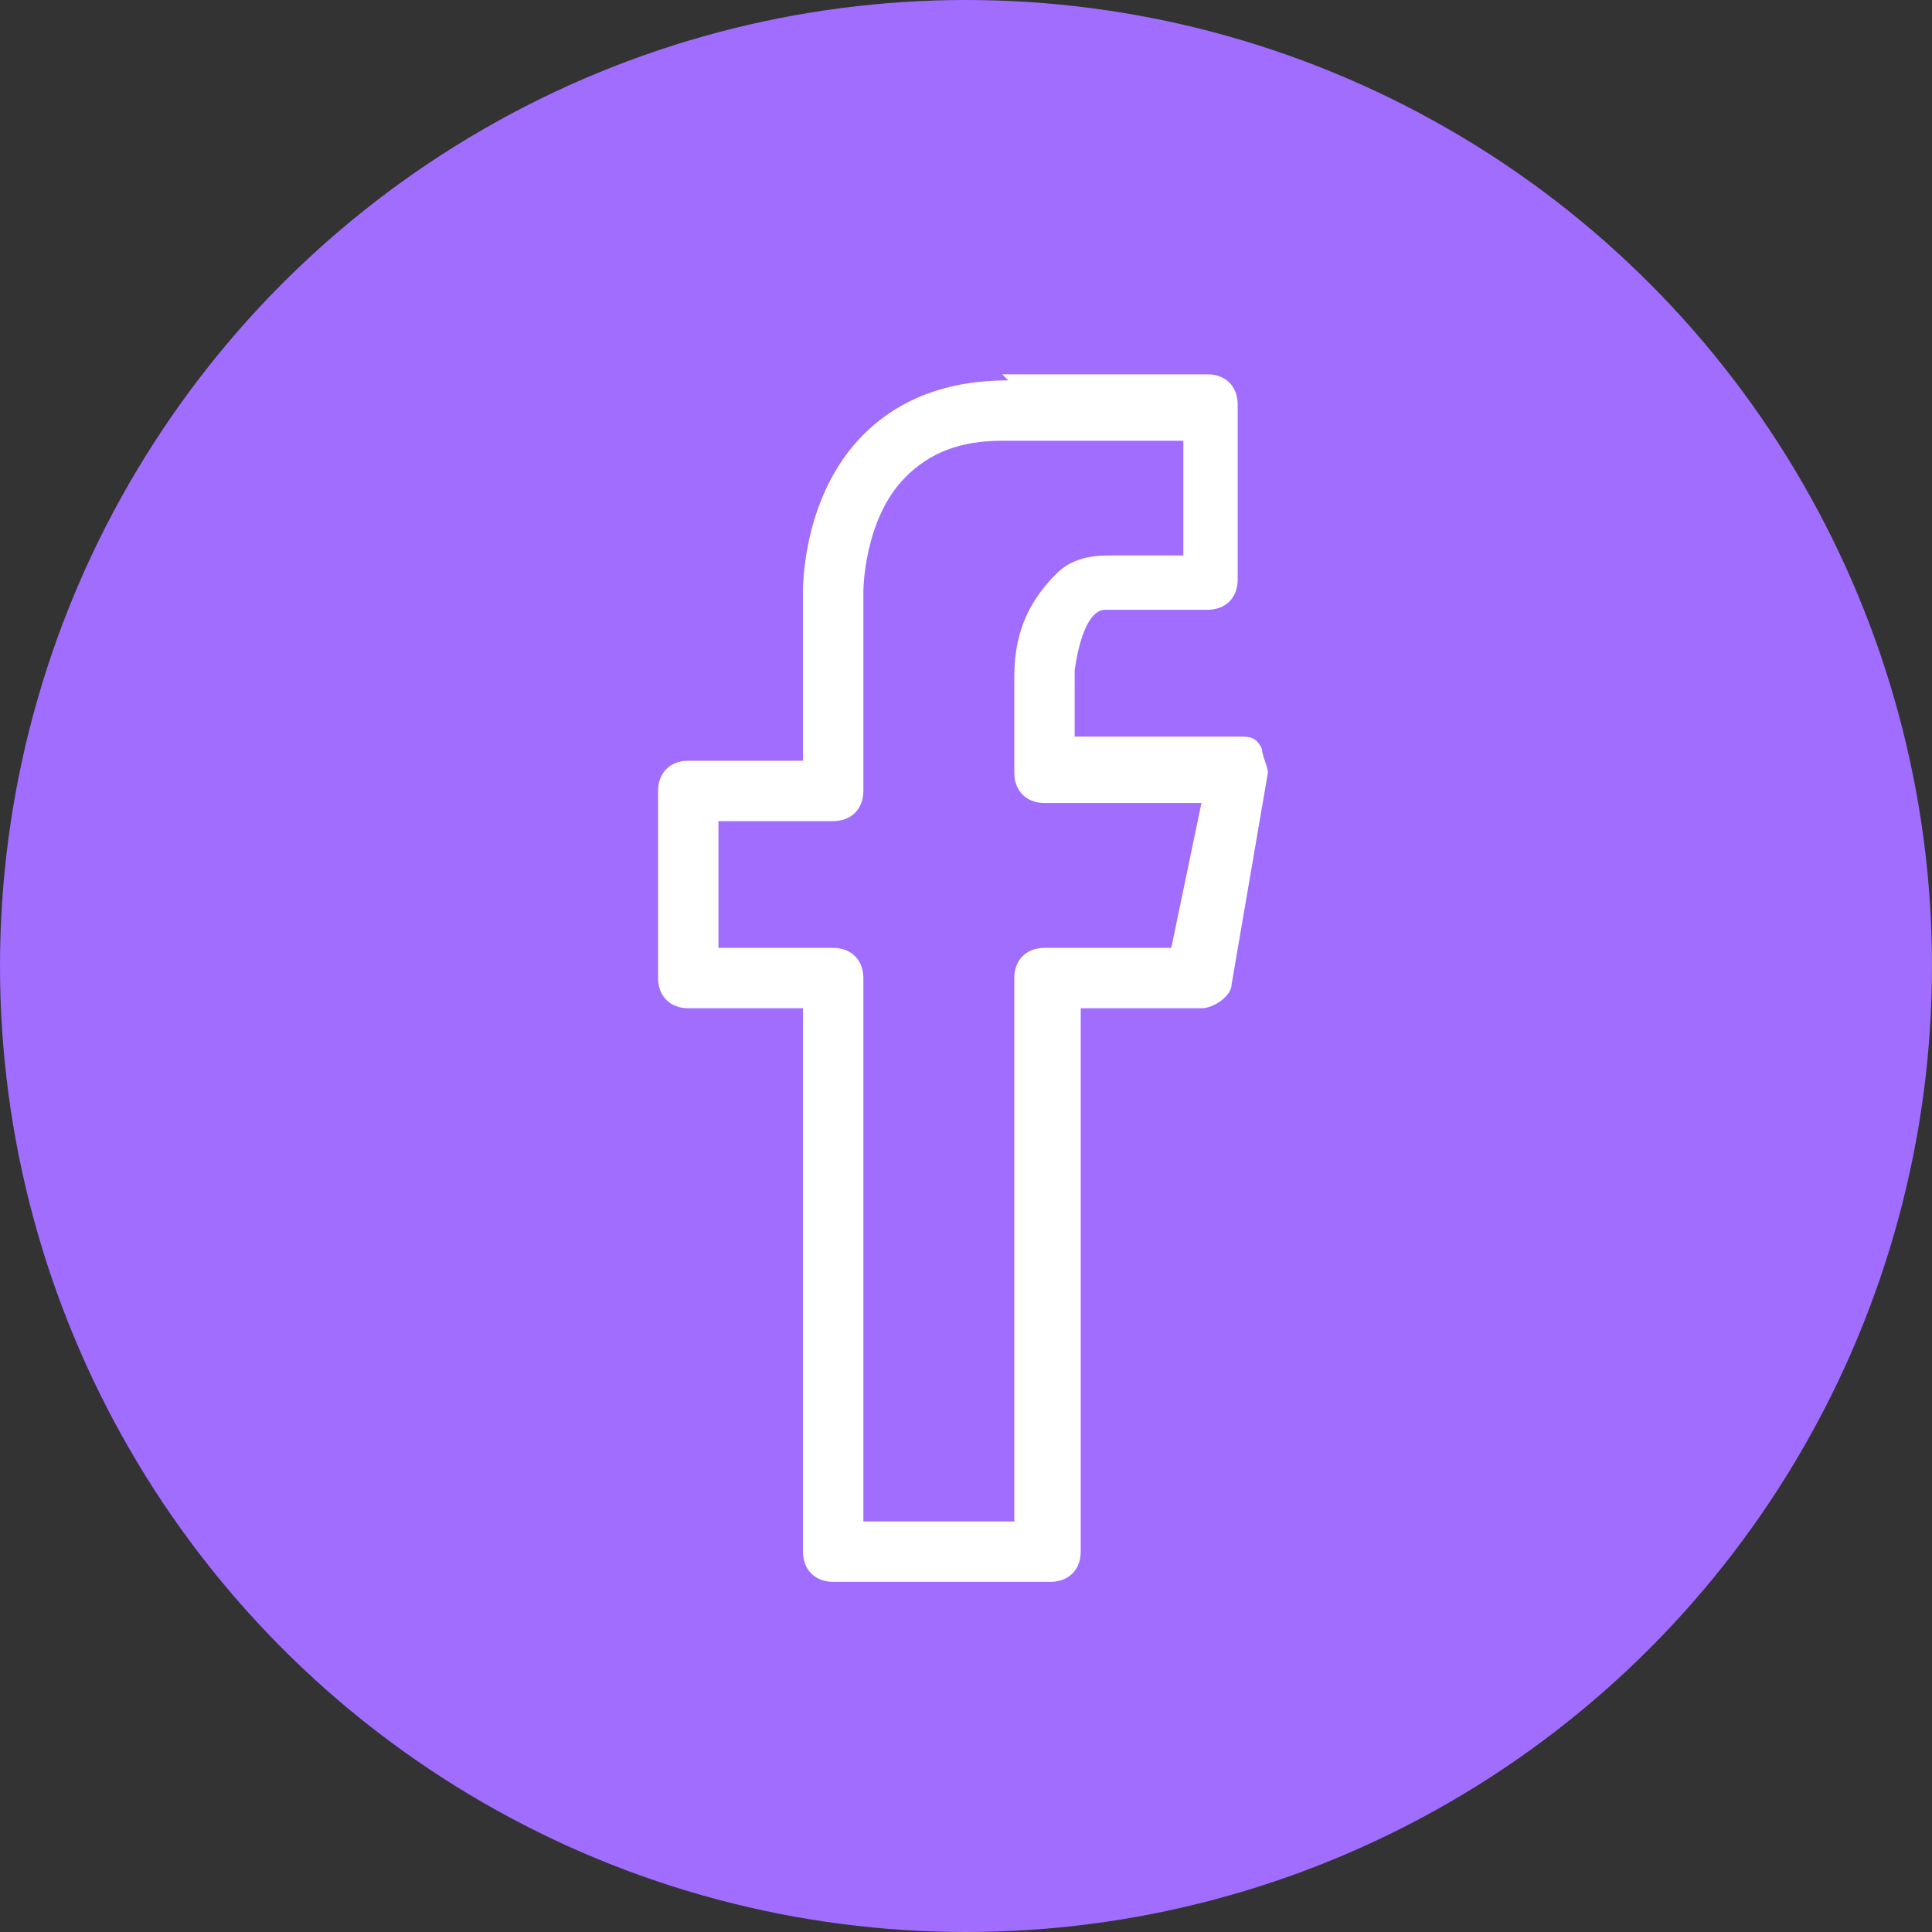
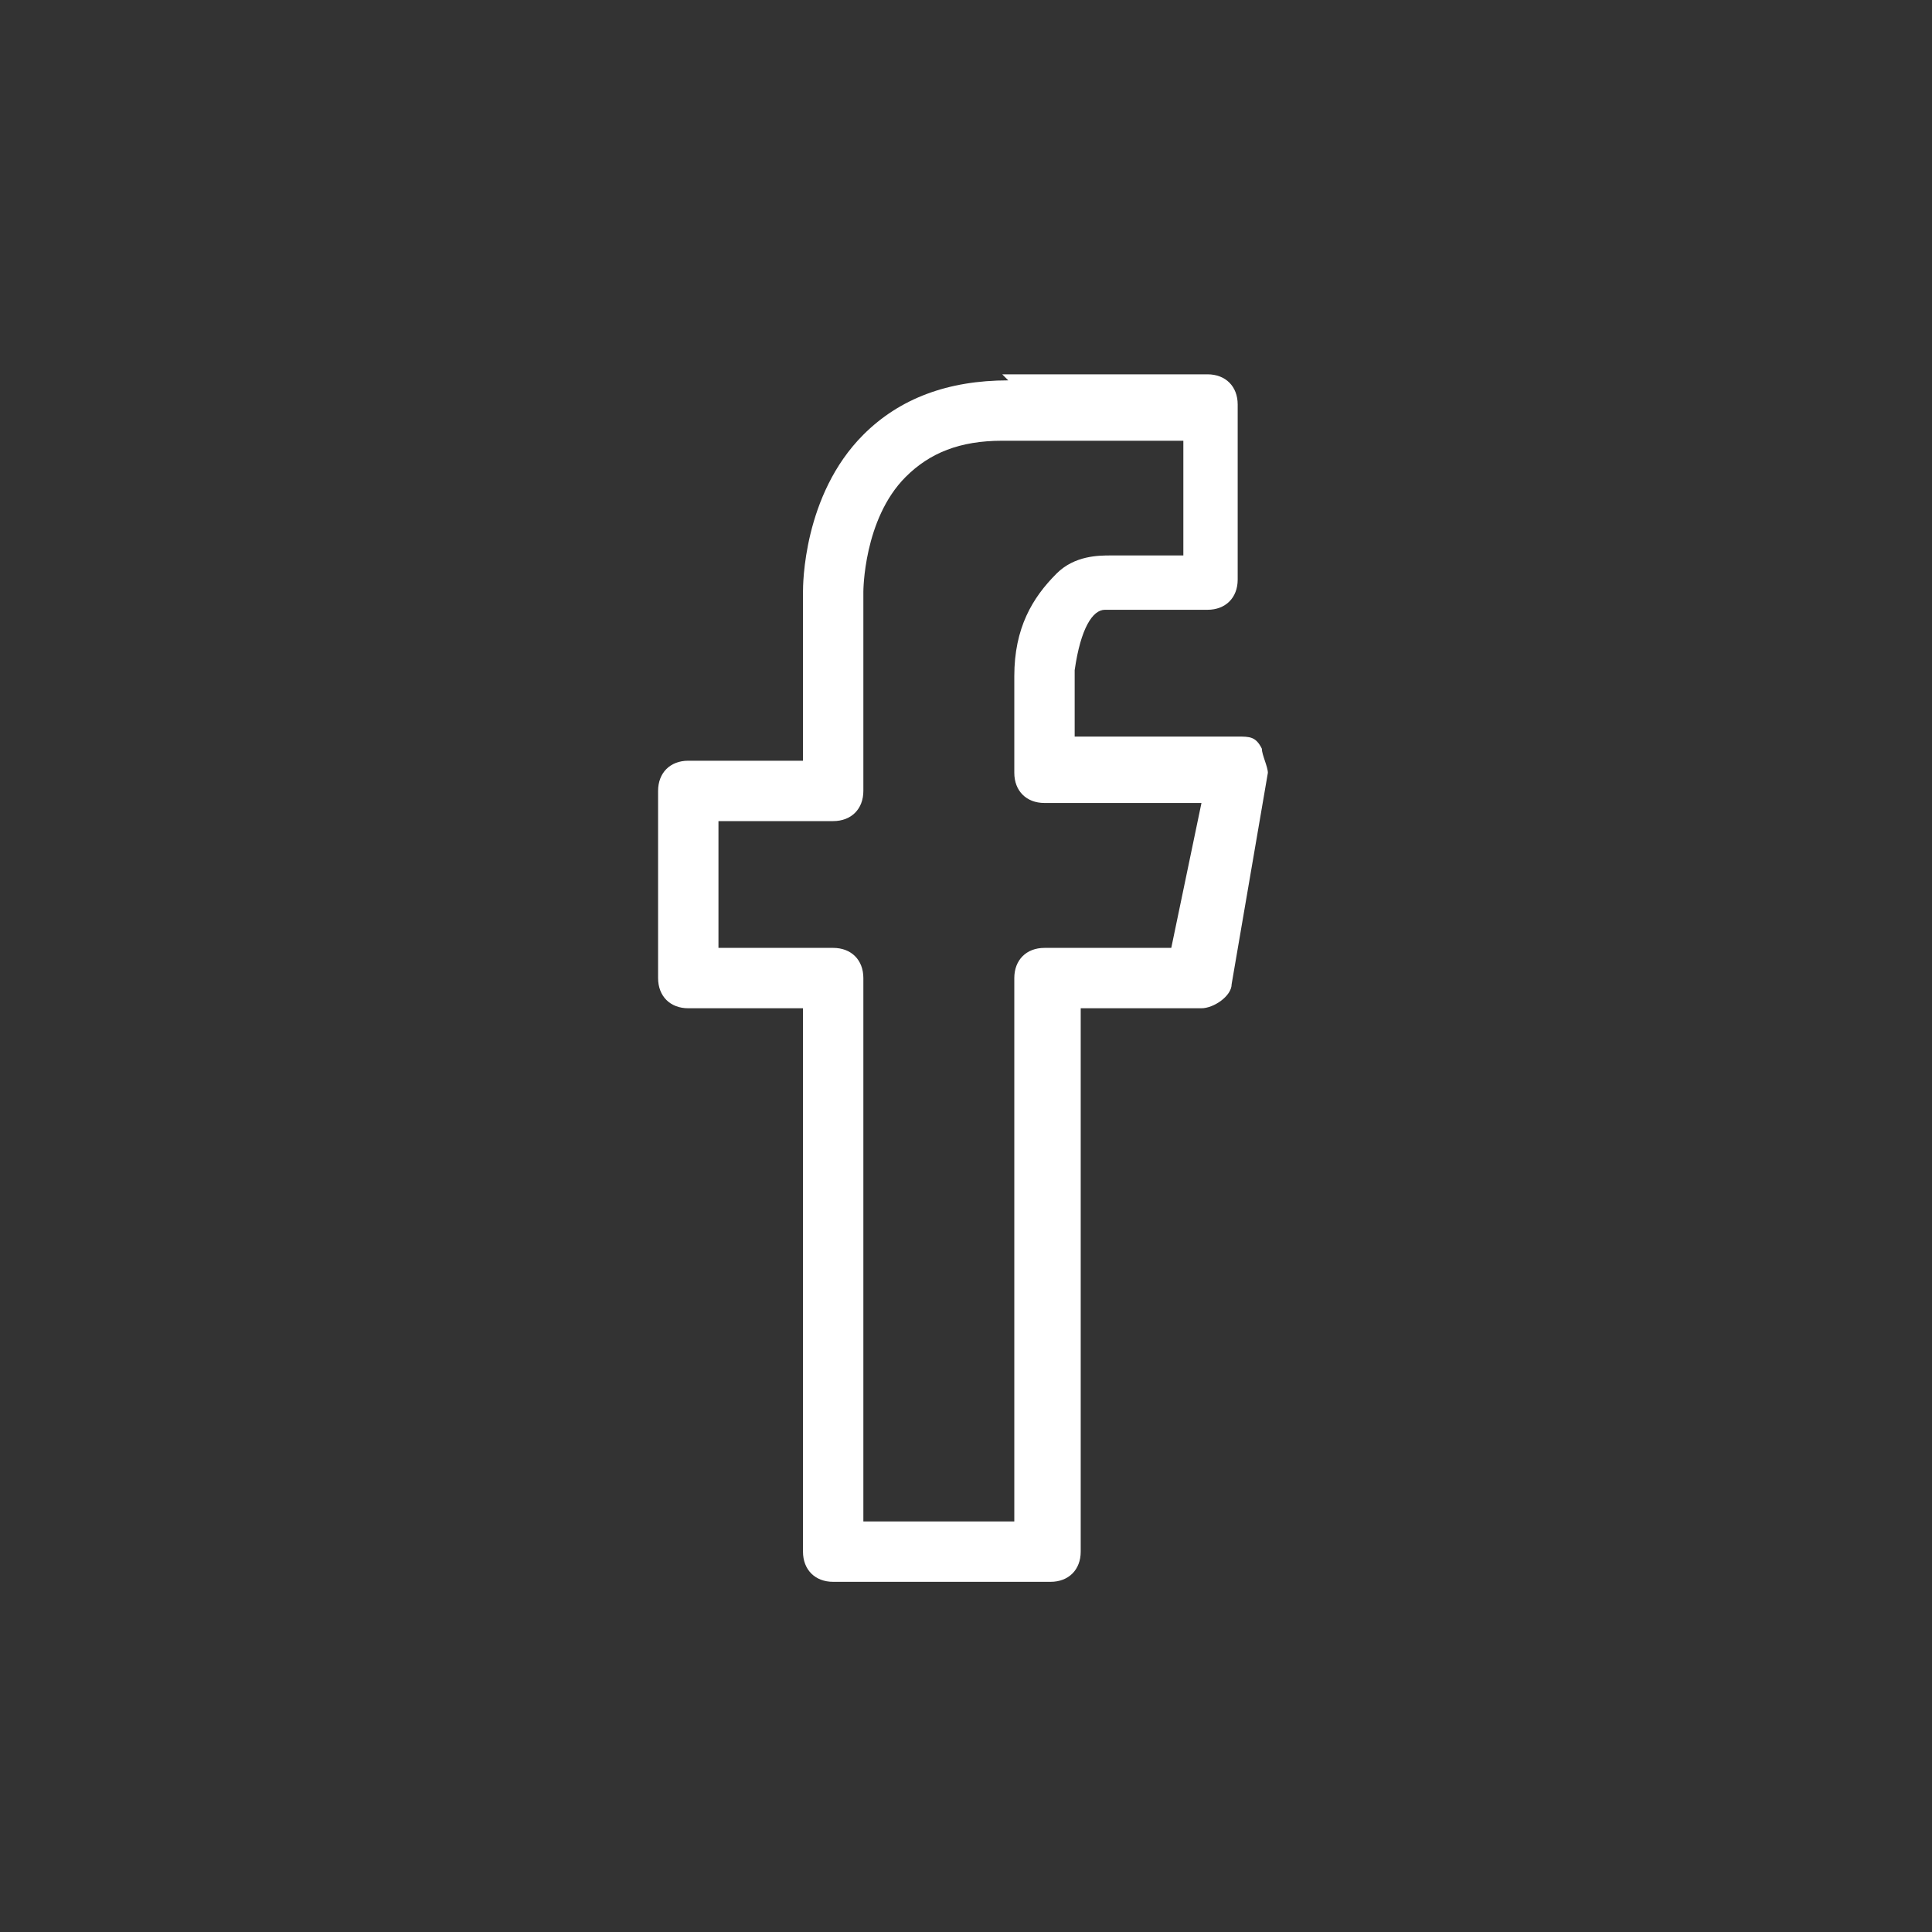
<svg xmlns="http://www.w3.org/2000/svg" id="Layer_1" version="1.1" viewBox="0 0 32 32">
  <rect x="0" y="0" width="32" height="32" fill="#333333" stroke="none" />
  <defs>
    <style> .st0 { fill: #a06dff; } .st1 { fill: #fff; fill-rule: evenodd; } </style>
  </defs>
-   <circle class="st0" cx="16" cy="16" r="16" />
  <path class="st1" d="M16.6,7.3c-.7,0-1.2.2-1.6.6-.7.7-.7,1.9-.7,1.9v3.3c0,.3-.2.5-.5.5h-1.9v2.1h1.9c.3,0,.5.2.5.5v9h2.5v-9c0-.3.2-.5.5-.5h2.1l.5-2.4h-2.6c-.3,0-.5-.2-.5-.5v-1.6s0,0,0,0c0-.8.3-1.3.7-1.7.3-.3.7-.3.9-.3h1.2v-1.9h-2.9ZM16.6,6.2h3.4c.3,0,.5.2.5.5v2.9c0,.3-.2.5-.5.5h-1.7s0,0,0,0c-.2,0-.4.3-.5,1v1.1h2.7c.2,0,.3,0,.4.2,0,.1.1.3.1.4l-.6,3.5c0,.2-.3.4-.5.4h-2v9c0,.3-.2.5-.5.5h-3.6c-.3,0-.5-.2-.5-.5v-9h-1.9c-.3,0-.5-.2-.5-.5v-3.1c0-.3.2-.5.5-.5h1.9v-2.8c0-.1,0-1.6,1-2.6.6-.6,1.4-.9,2.4-.9h0Z" />
</svg>